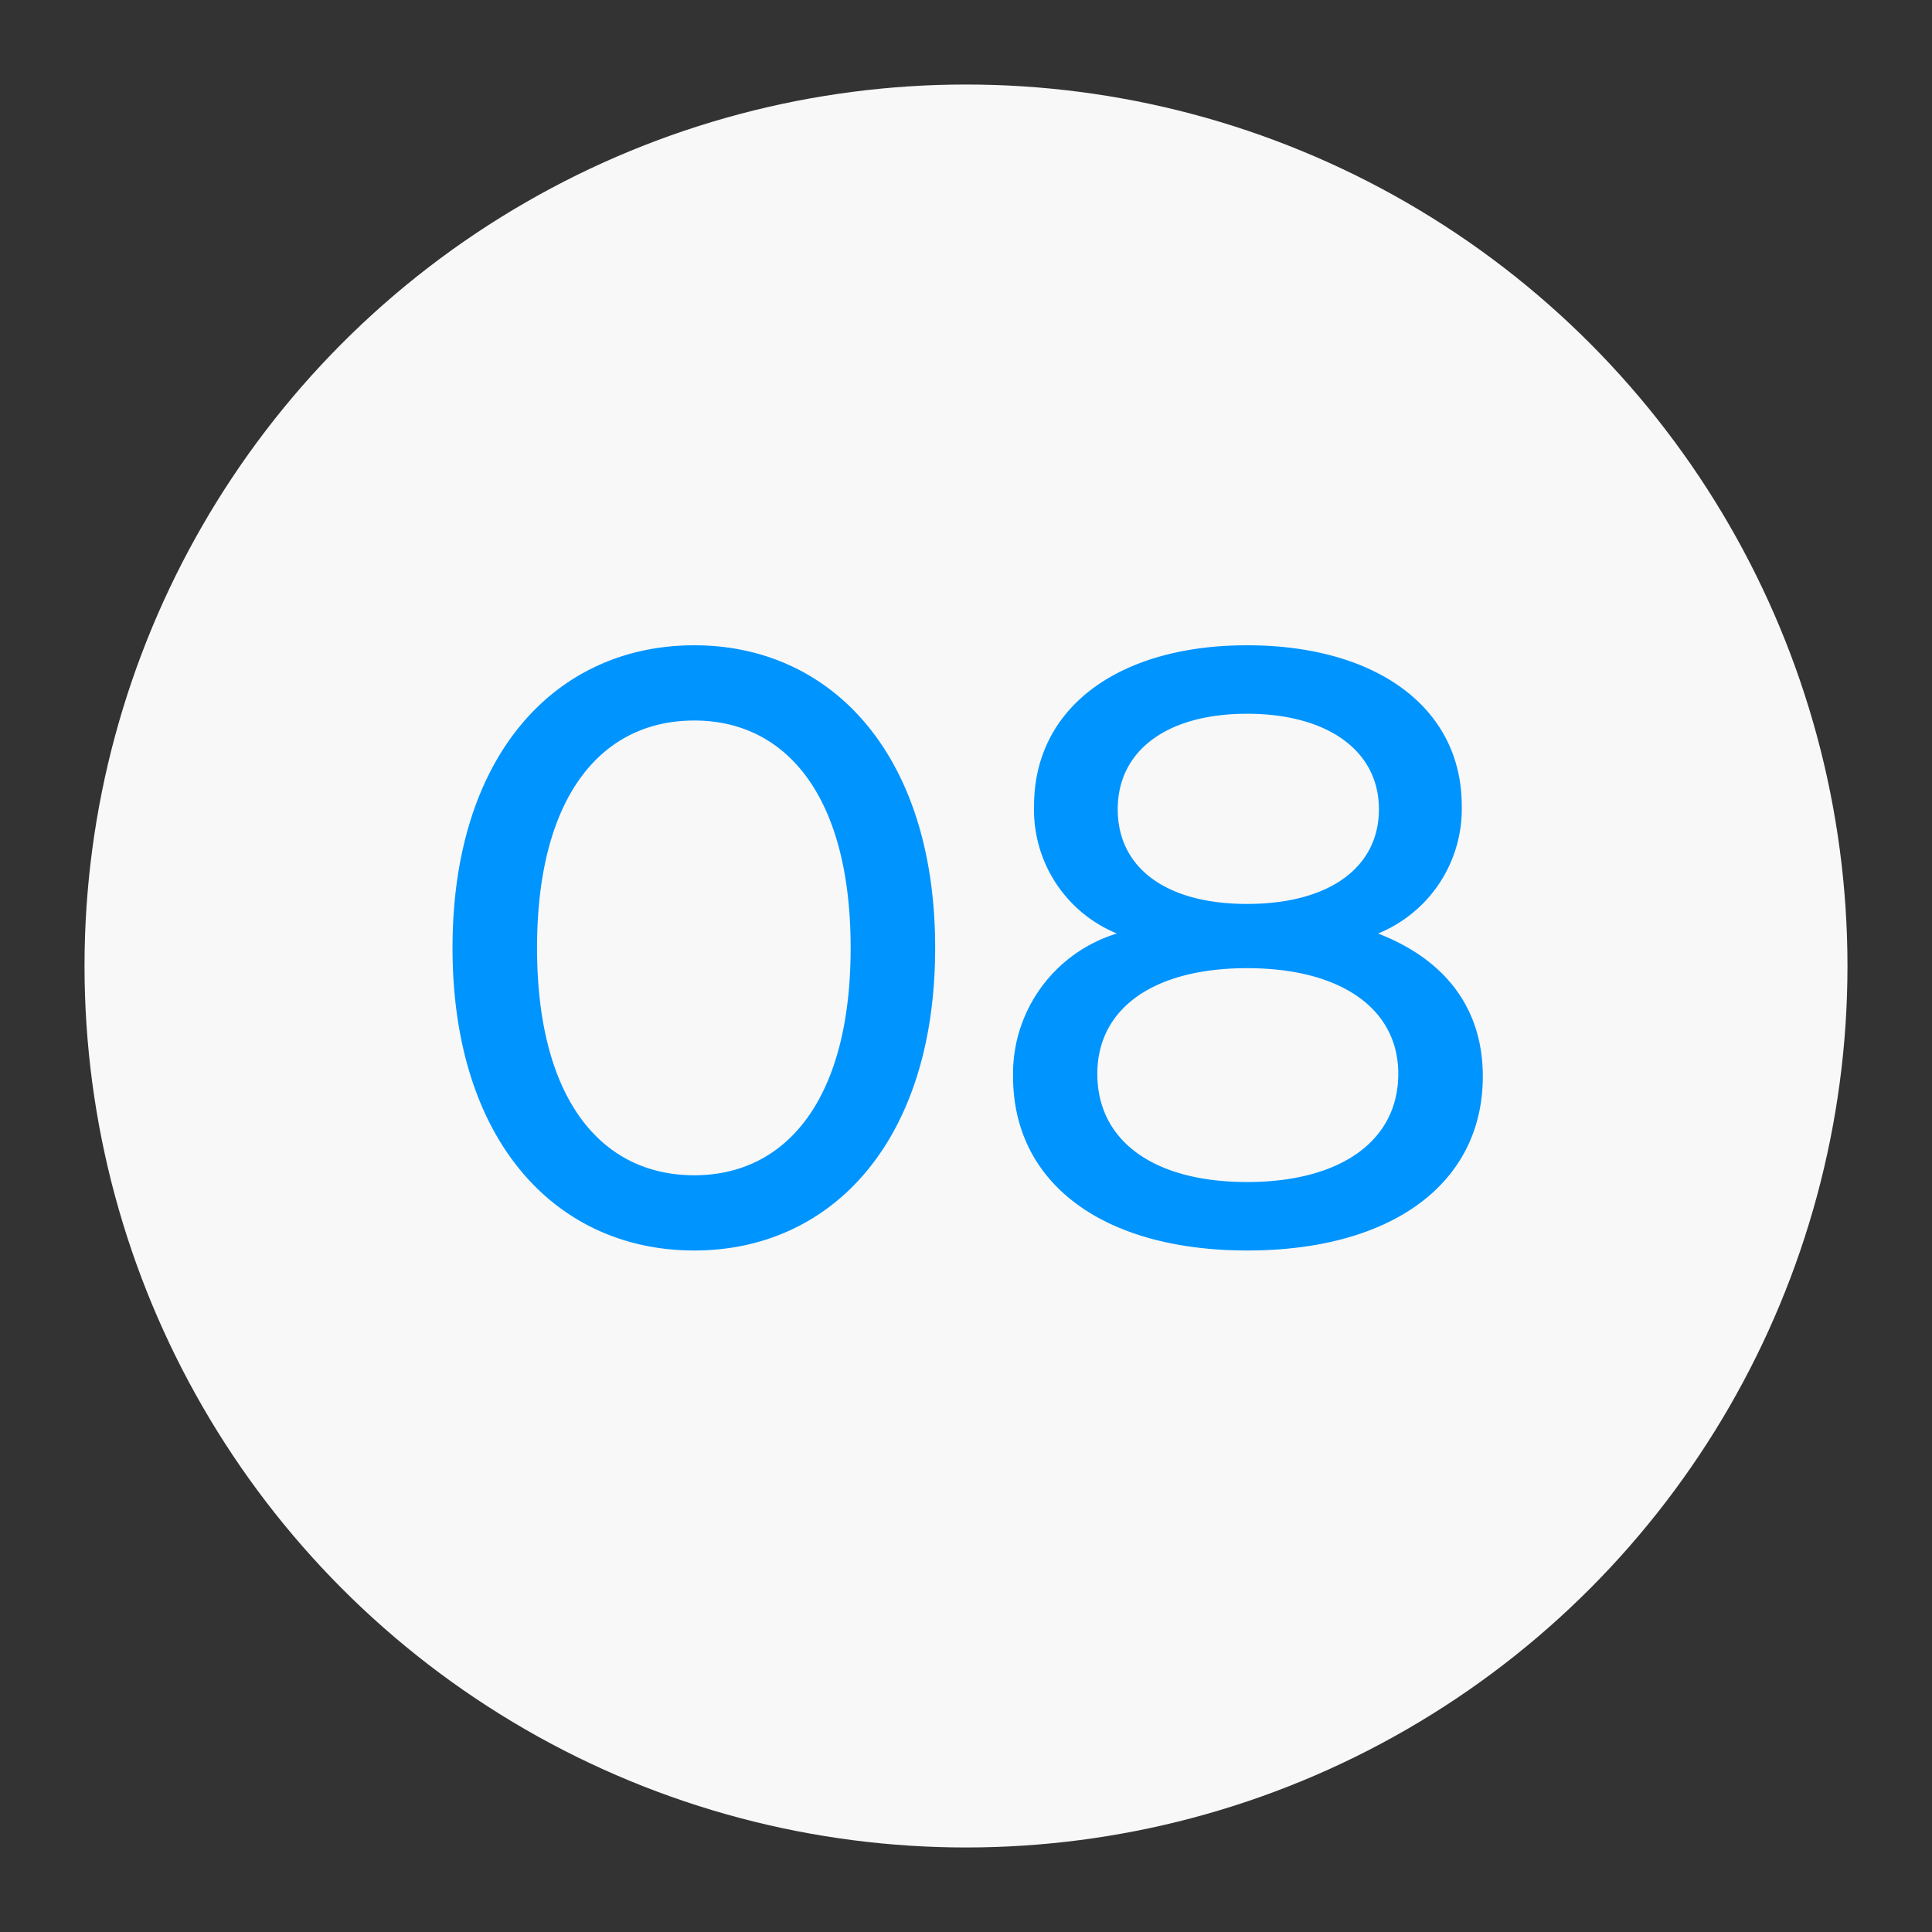
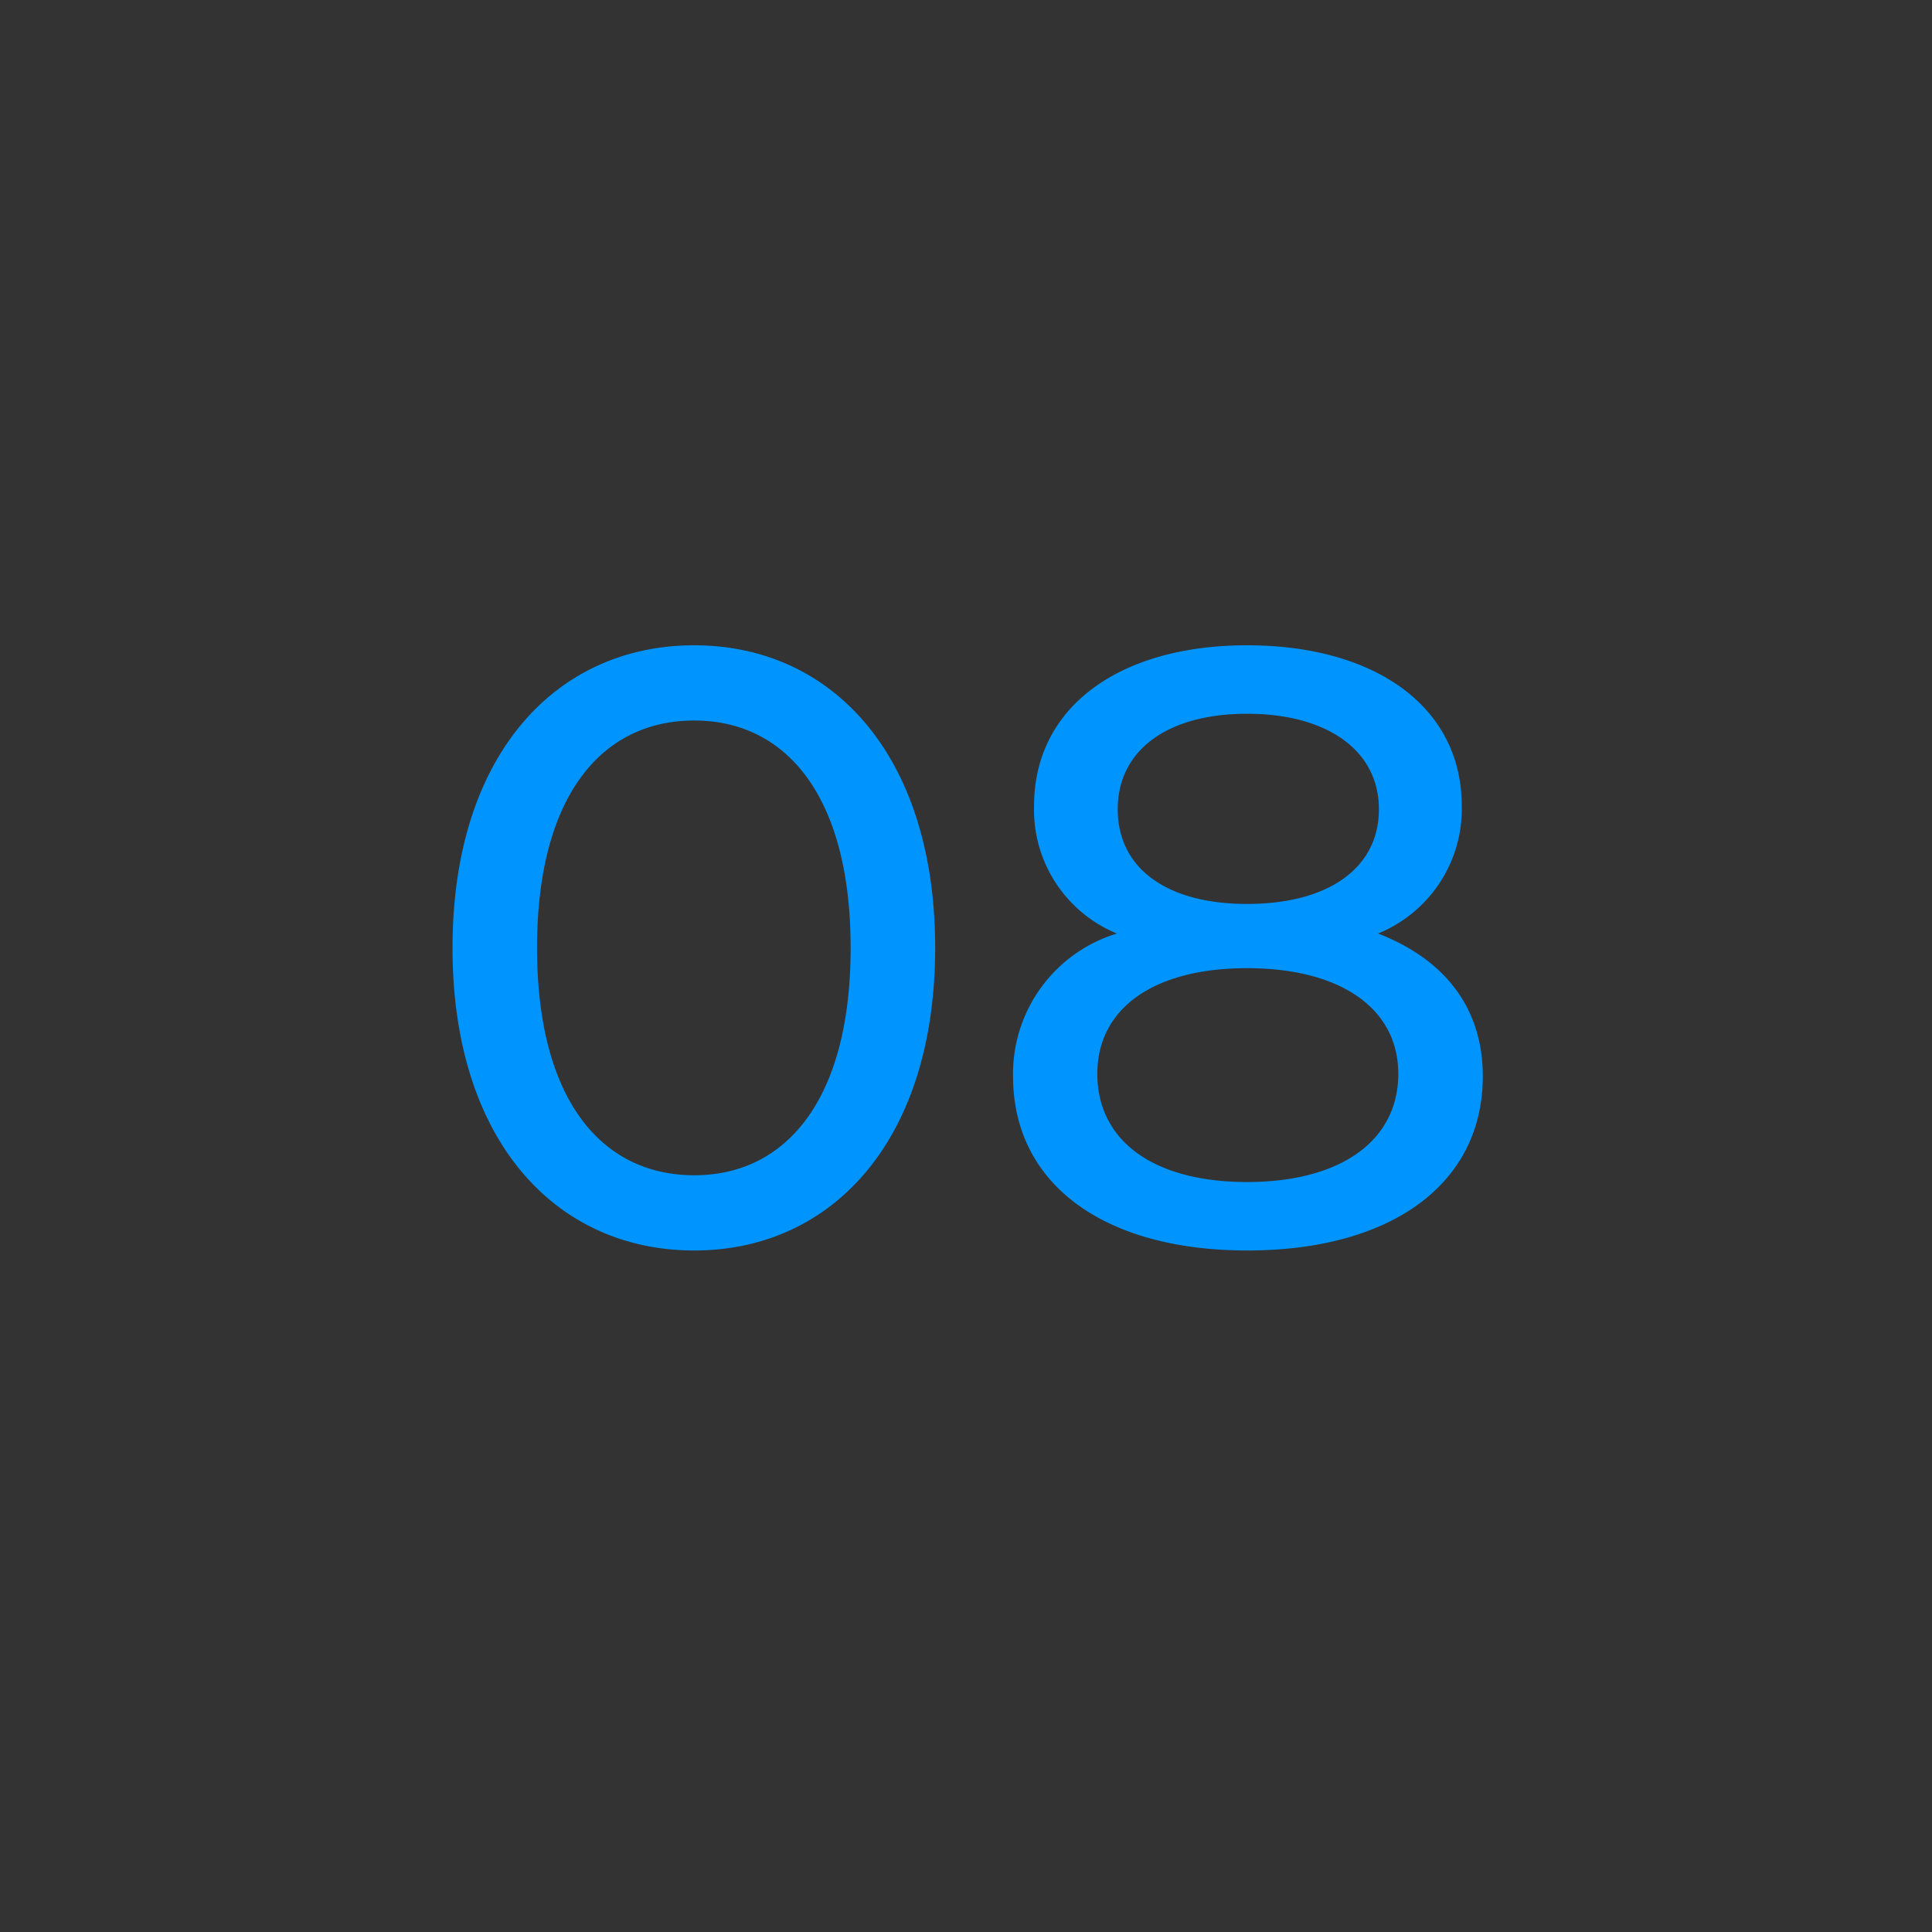
<svg xmlns="http://www.w3.org/2000/svg" width="80" height="80" viewBox="0 0 80 80">
  <rect x="0" y="0" width="80" height="80" fill="#333333" stroke="none" />
  <defs>
    <clipPath id="clip-Icon-nos_offres-etapes-08">
      <rect width="80" height="80" />
    </clipPath>
  </defs>
  <g id="Icon-nos_offres-etapes-08" clip-path="url(#clip-Icon-nos_offres-etapes-08)">
-     <circle id="Ellipse_333" data-name="Ellipse 333" cx="36.5" cy="36.5" r="36.5" transform="translate(3.5 3.5)" fill="#f8f8f8" />
    <path id="Tracé_9756" data-name="Tracé 9756" d="M-11.252.28c5.705,0,9.975-4.55,9.975-12.53s-4.27-12.53-9.975-12.53c-5.74,0-10.01,4.55-10.01,12.53S-16.992.28-11.252.28Zm0-3.115c-3.85,0-6.51-3.15-6.51-9.415s2.66-9.415,6.51-9.415c3.815,0,6.475,3.15,6.475,9.415S-7.437-2.835-11.252-2.835Zm28.315-10.01a5.569,5.569,0,0,0,3.465-5.285c0-4.095-3.57-6.65-8.89-6.65-5.285,0-8.82,2.555-8.82,6.65a5.538,5.538,0,0,0,3.43,5.285,6.074,6.074,0,0,0-4.3,5.915c0,4.445,3.745,7.21,9.7,7.21C17.623.28,21.4-2.485,21.4-6.93,21.4-9.73,19.862-11.76,17.063-12.845Zm-5.425-9.1c3.29,0,5.46,1.5,5.46,3.955,0,2.415-2.065,3.92-5.46,3.92-3.36,0-5.355-1.5-5.355-3.92C6.283-20.44,8.347-21.945,11.638-21.945Zm0,19.39c-3.885,0-6.2-1.715-6.2-4.48,0-2.695,2.31-4.375,6.2-4.375S17.9-9.73,17.9-7.035C17.9-4.27,15.523-2.555,11.638-2.555Z" transform="translate(40 51.5)" fill="#0094ff" />
  </g>
</svg>